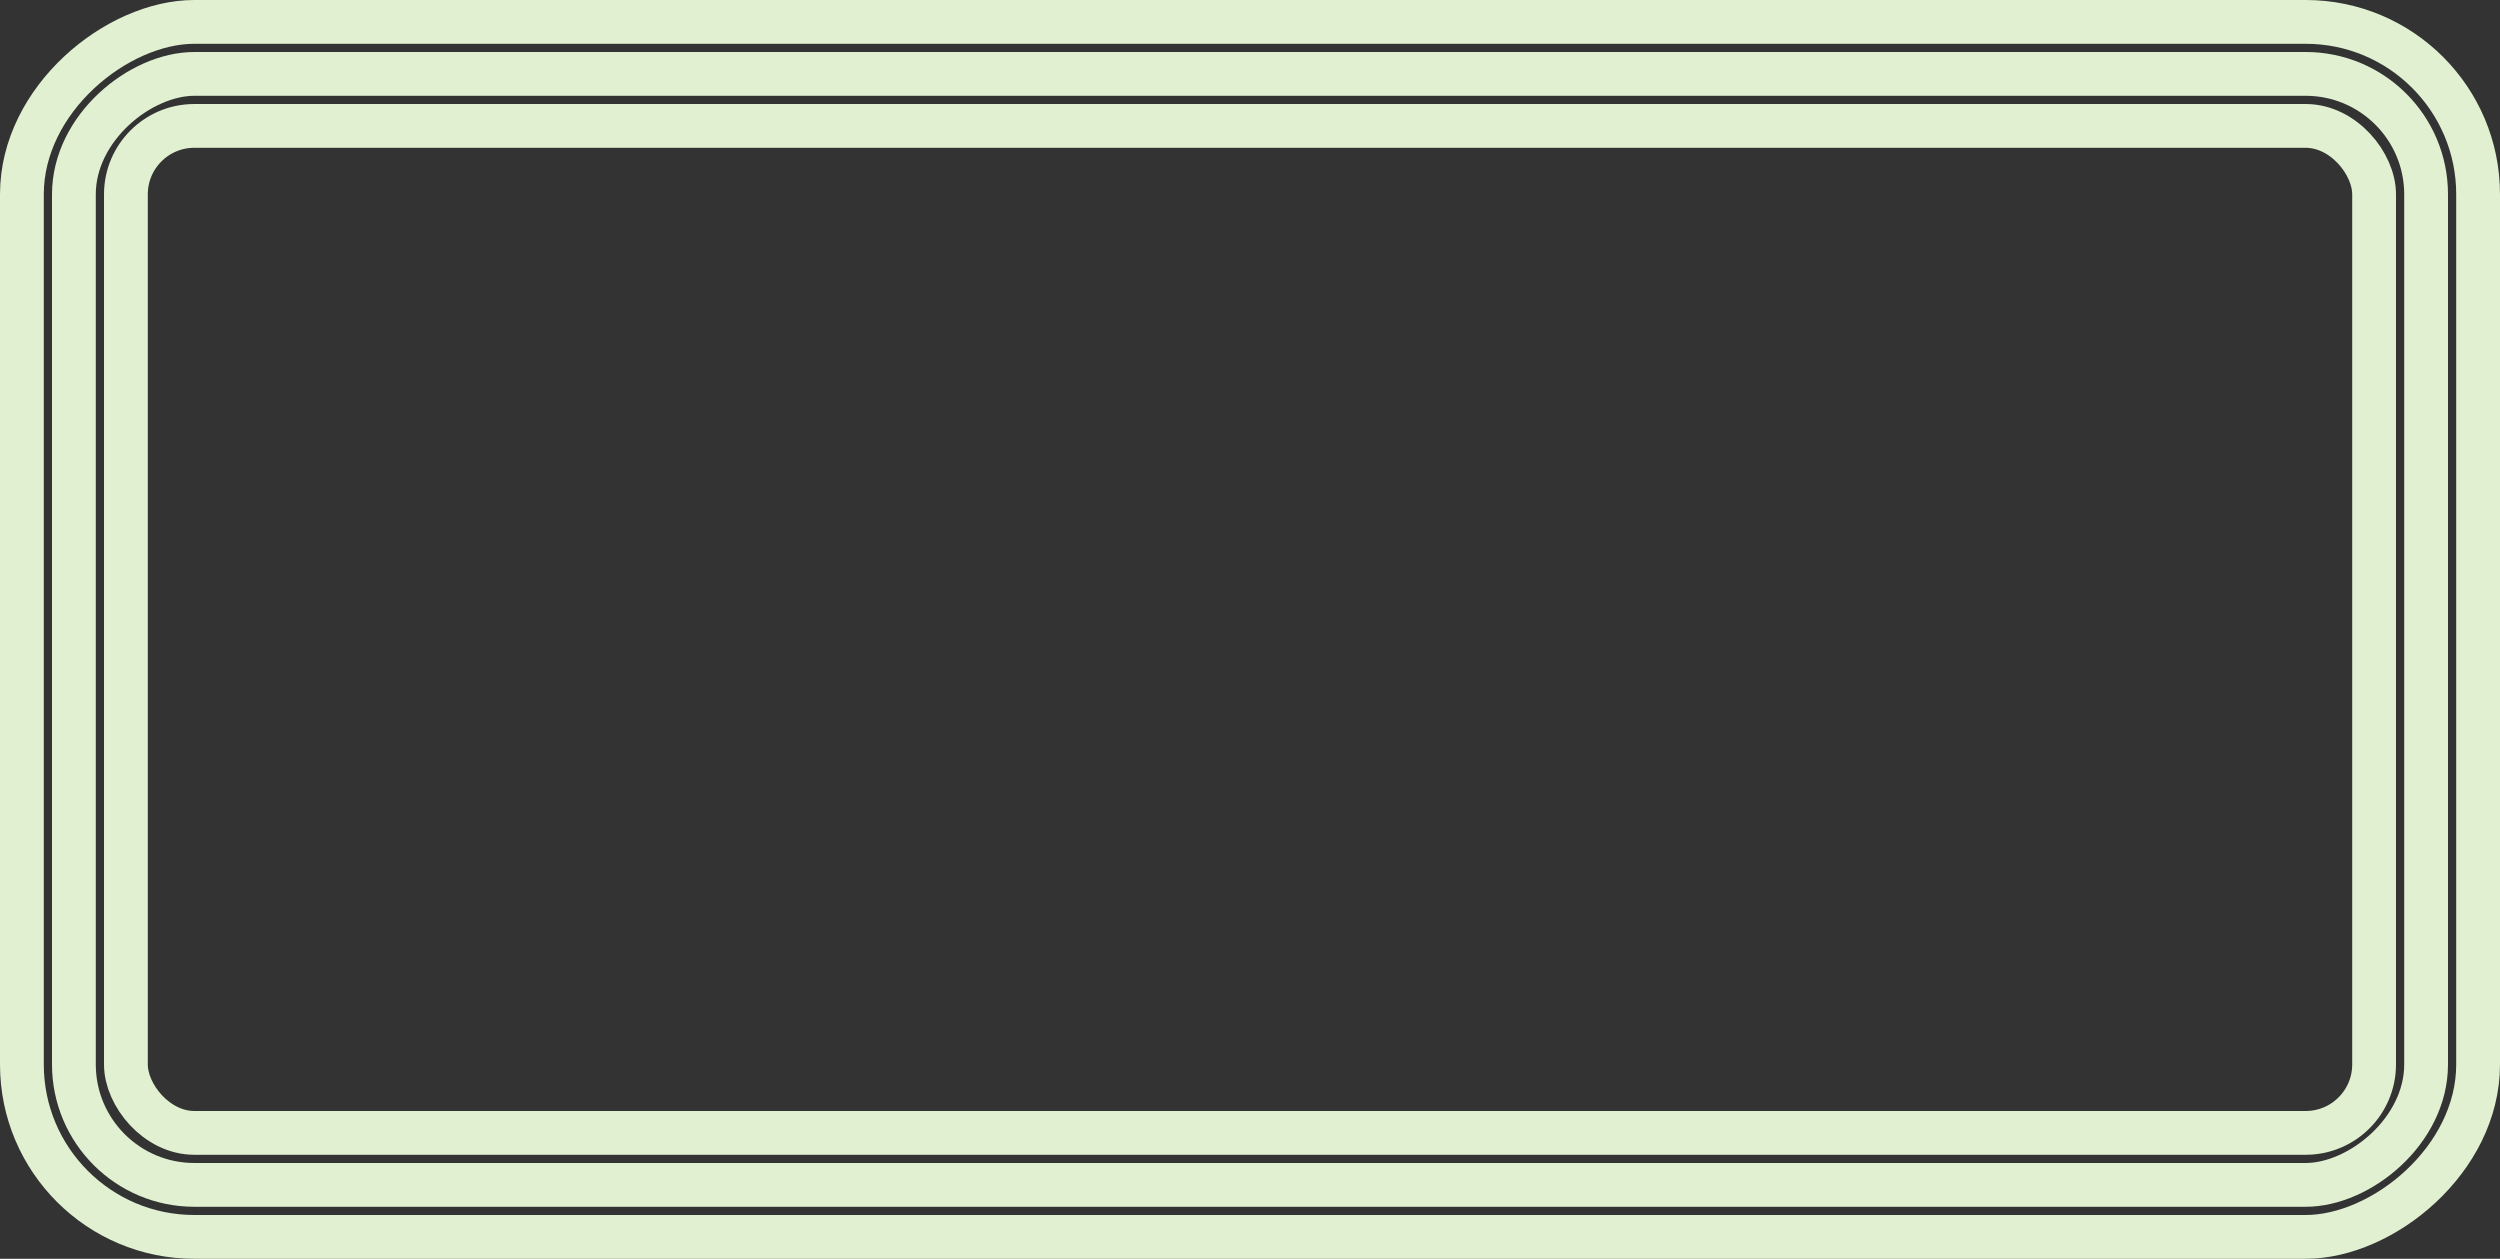
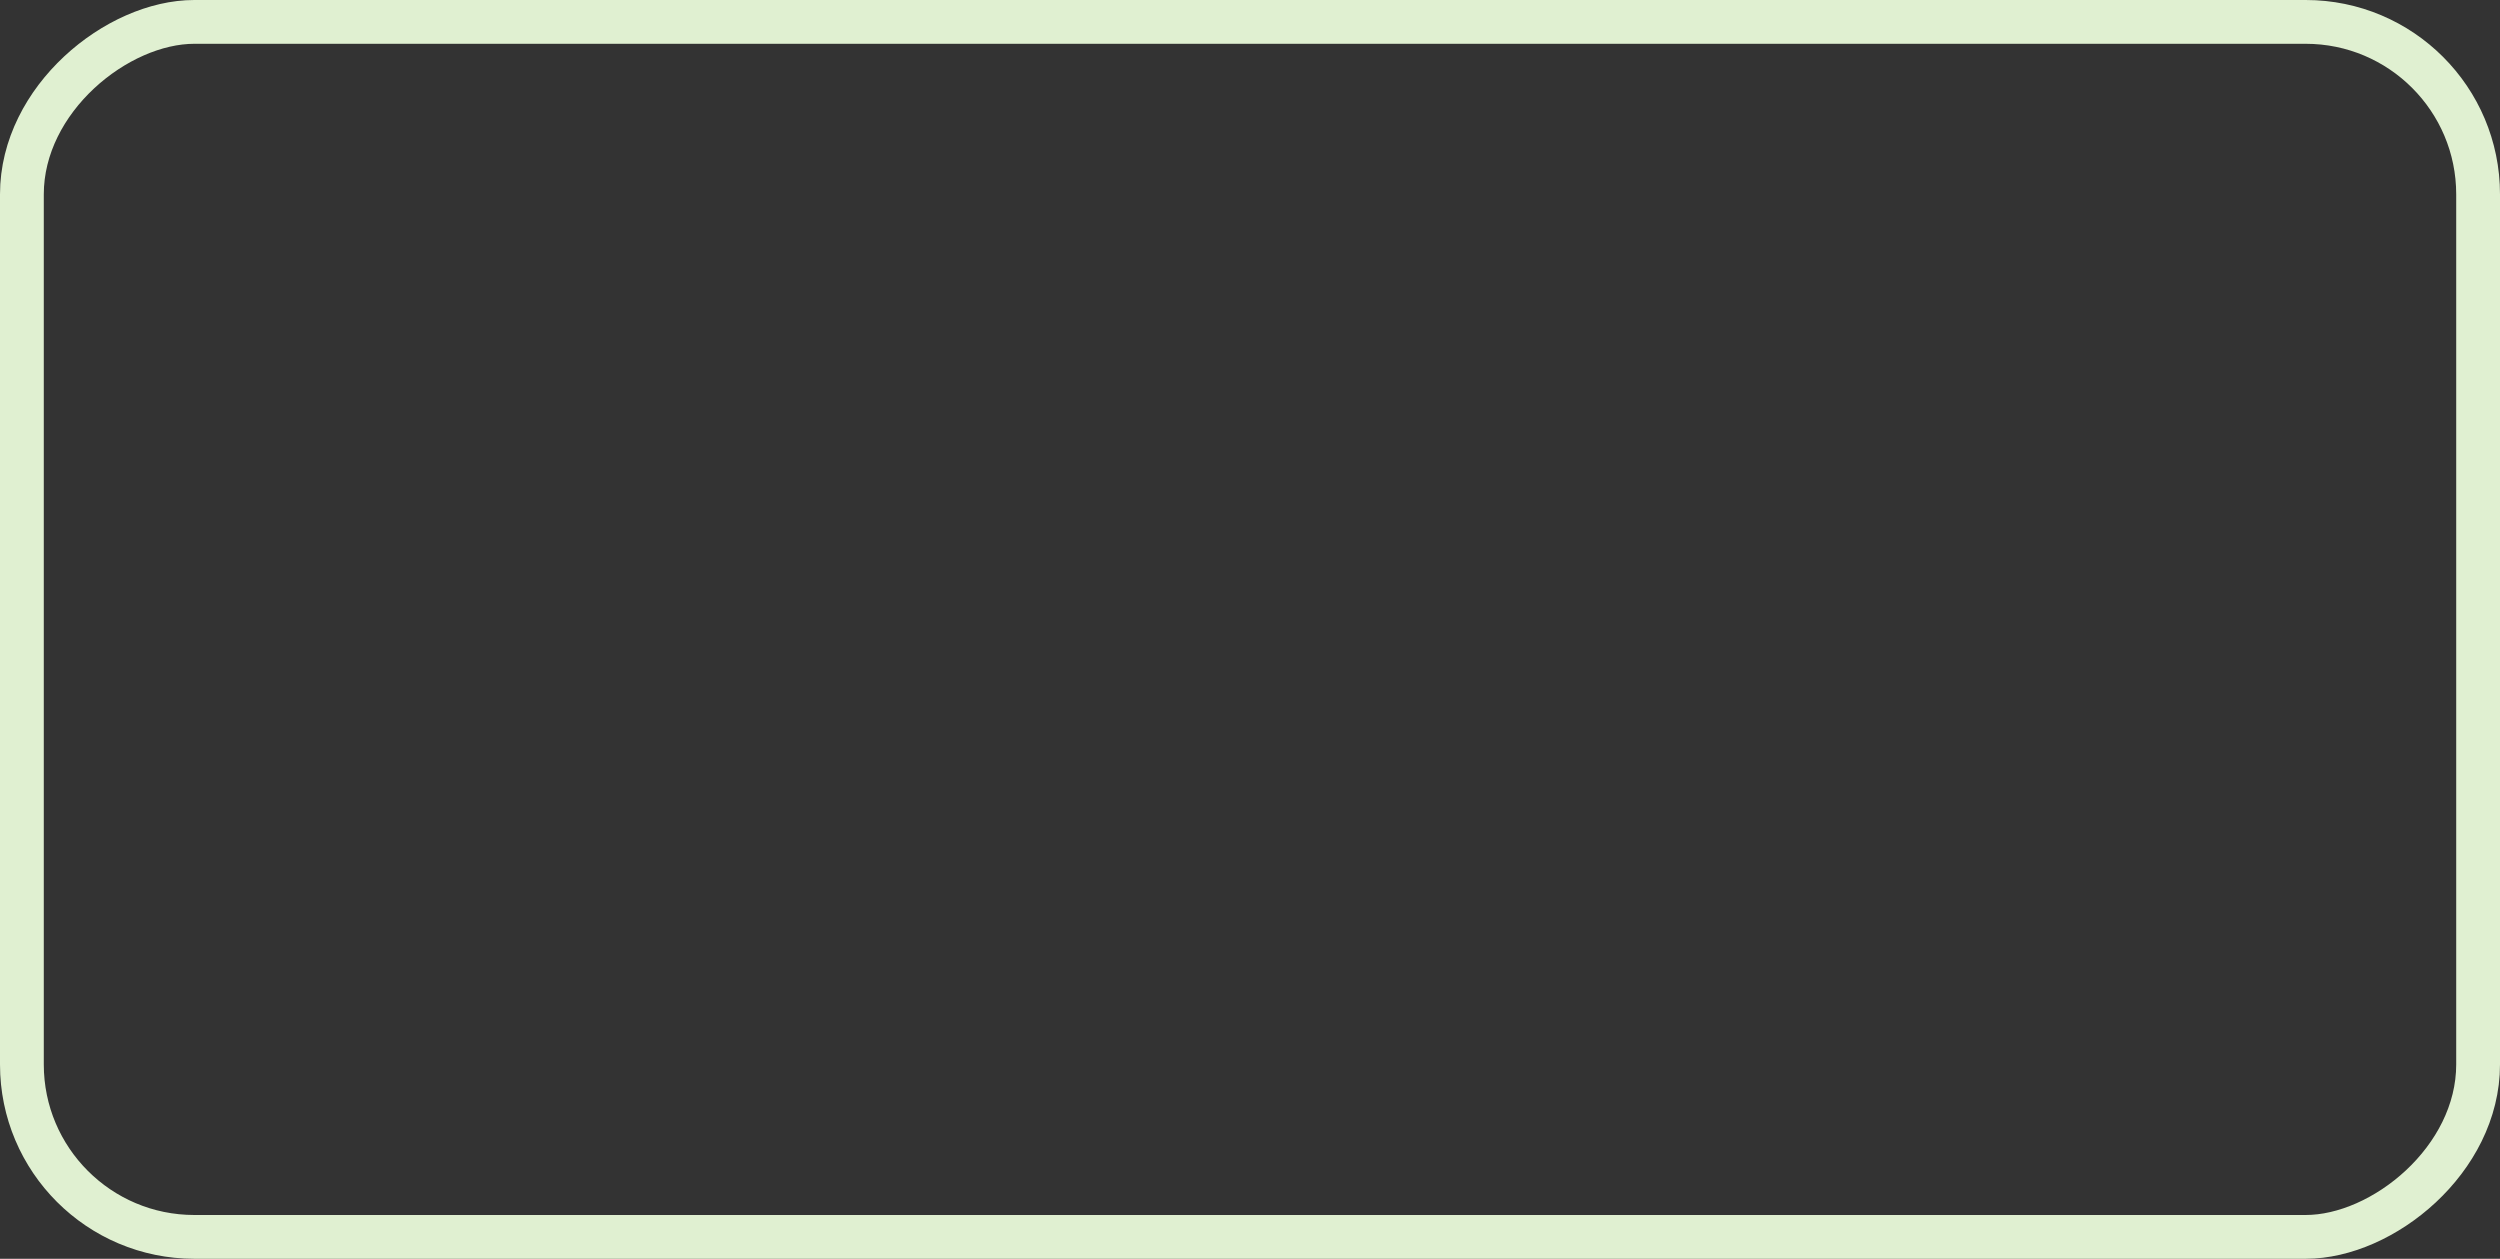
<svg xmlns="http://www.w3.org/2000/svg" id="_레이어_2" data-name="레이어 2" viewBox="0 0 913.4 459.91">
  <rect x="0" y="0" width="913.4" height="459.91" fill="#333333" stroke="none" />
  <defs>
    <style>.cls-1{fill:none;stroke:#e0f0d1;stroke-miterlimit:10;stroke-width:16px}</style>
  </defs>
  <g id="_레이어_1-2" data-name="레이어 1">
    <rect width="443.91" height="897.4" x="234.74" y="-218.74" class="cls-1" rx="63" ry="63" transform="rotate(90 456.7 229.96)" />
-     <rect width="405.91" height="859.4" x="253.74" y="-199.74" class="cls-1" rx="44" ry="44" transform="rotate(90 456.7 229.96)" />
-     <rect width="821.4" height="367.91" x="46" y="46" class="cls-1" rx="25" ry="25" />
  </g>
</svg>